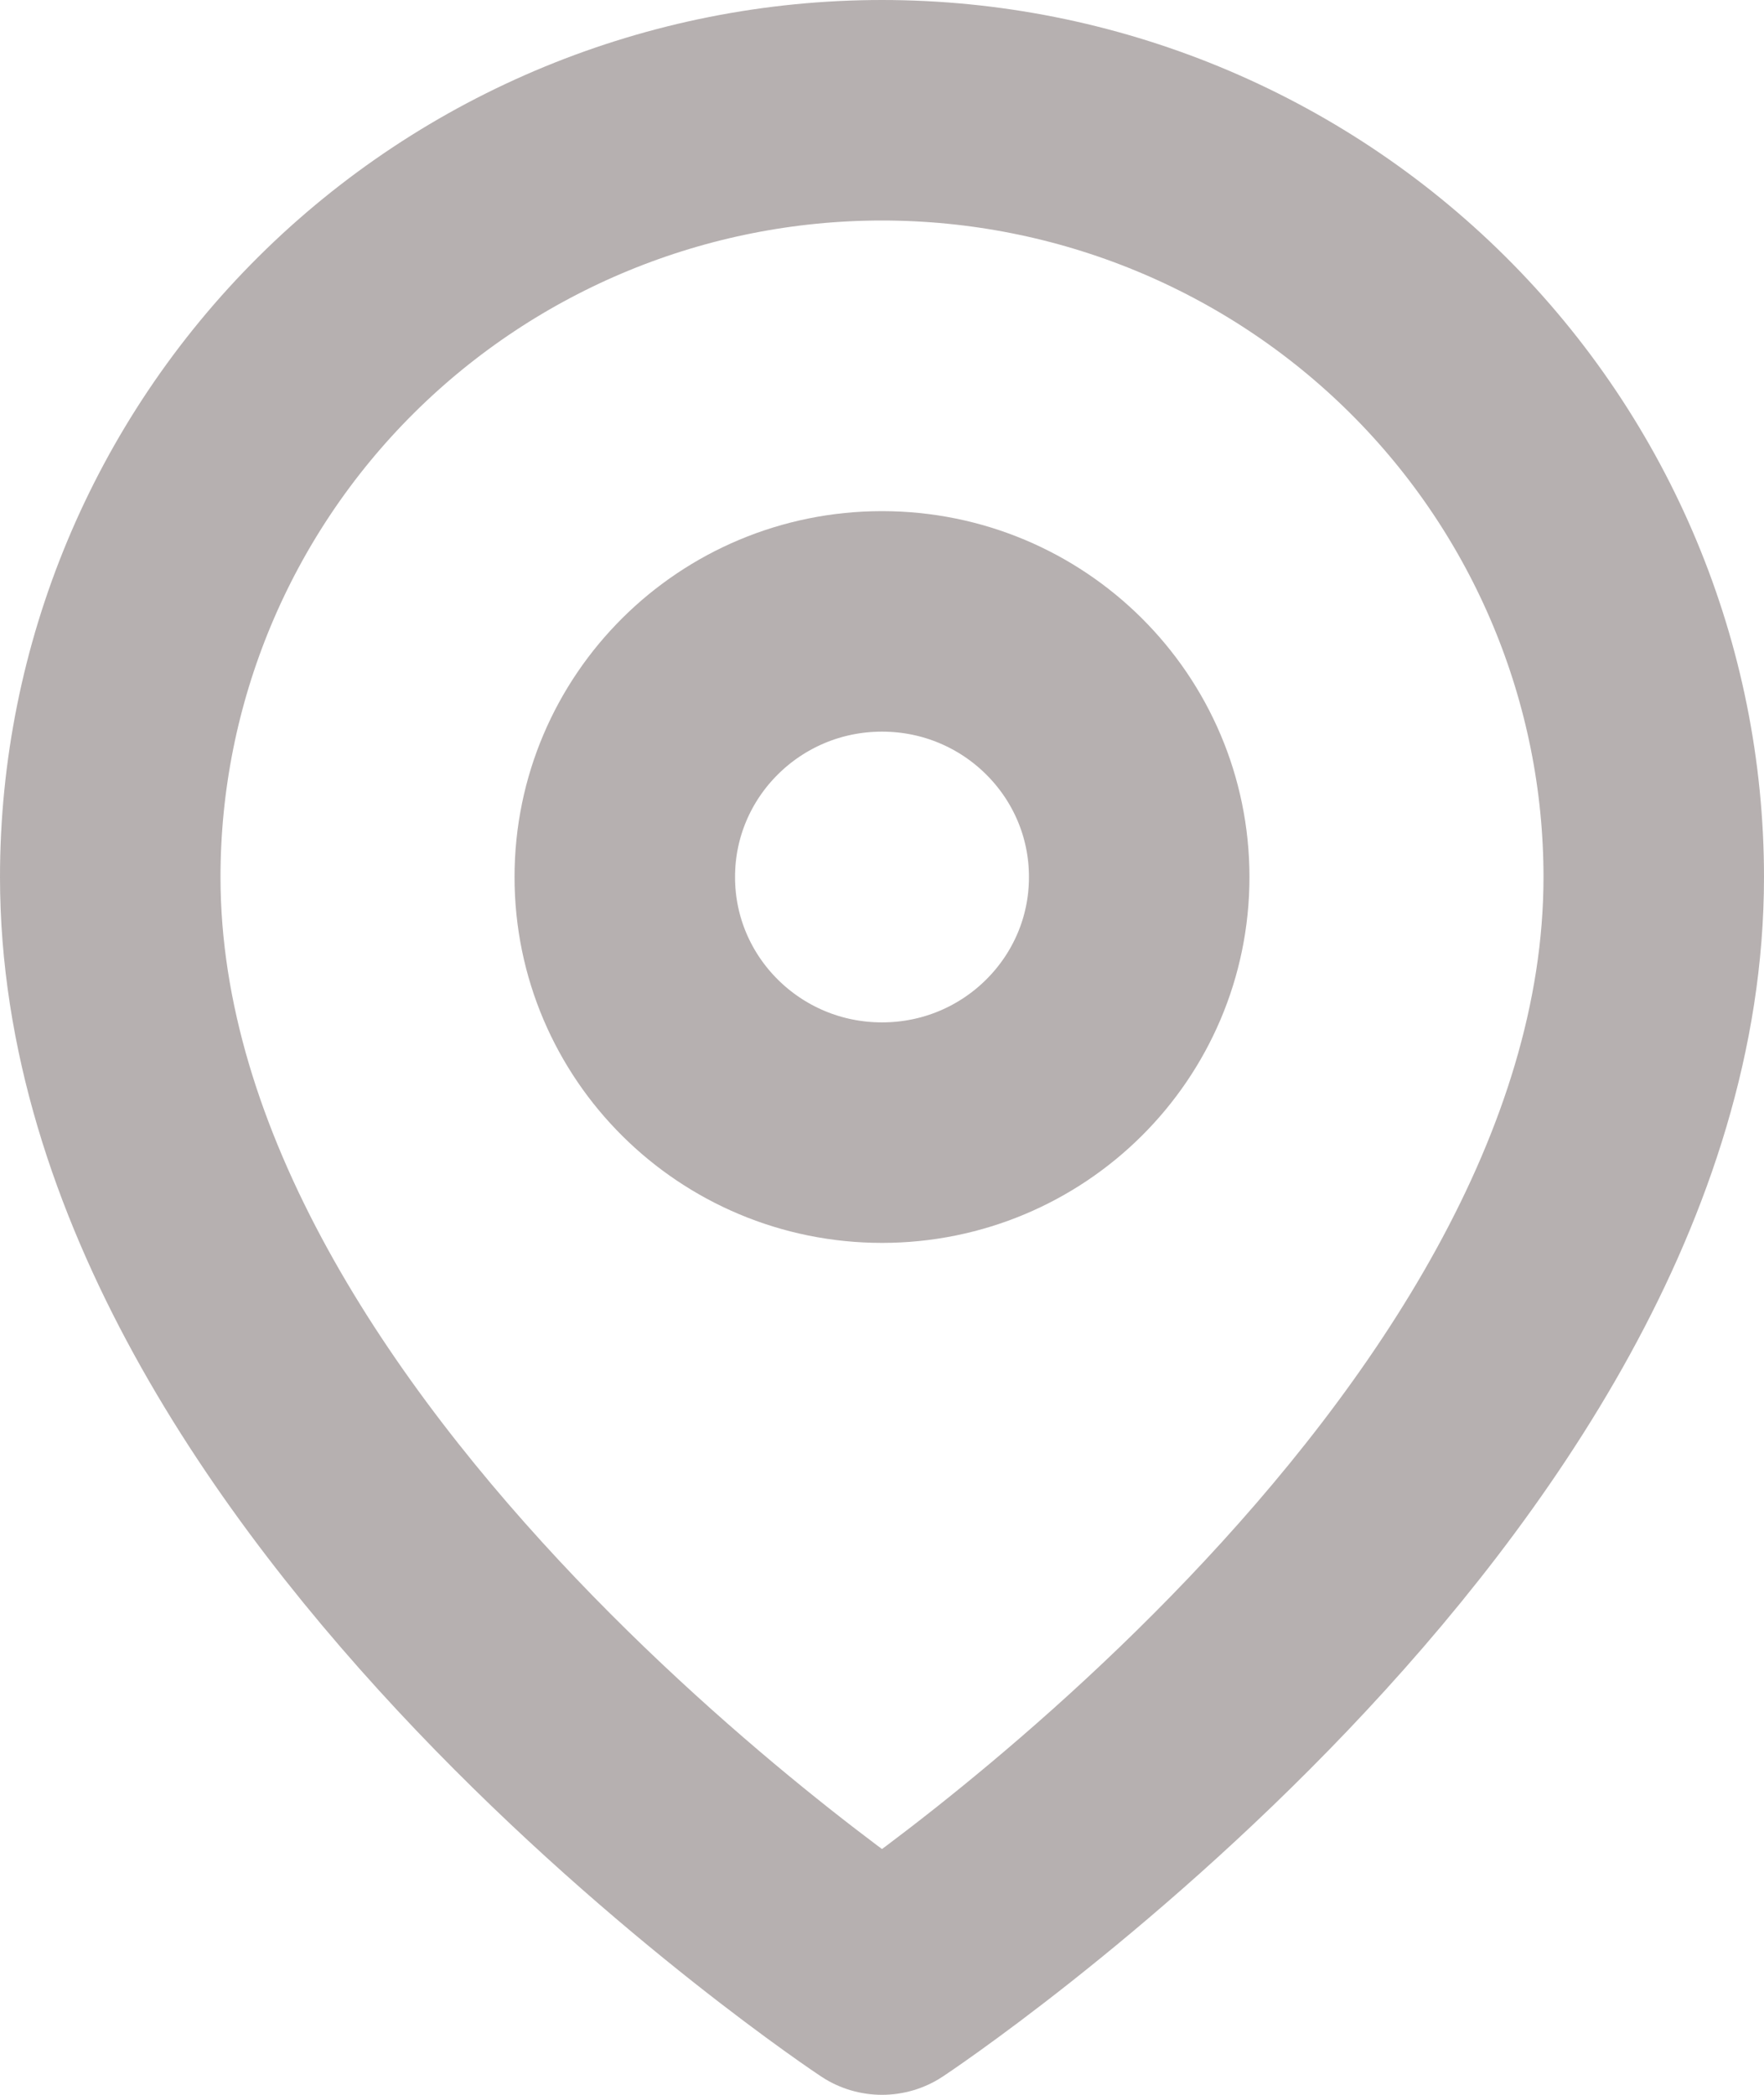
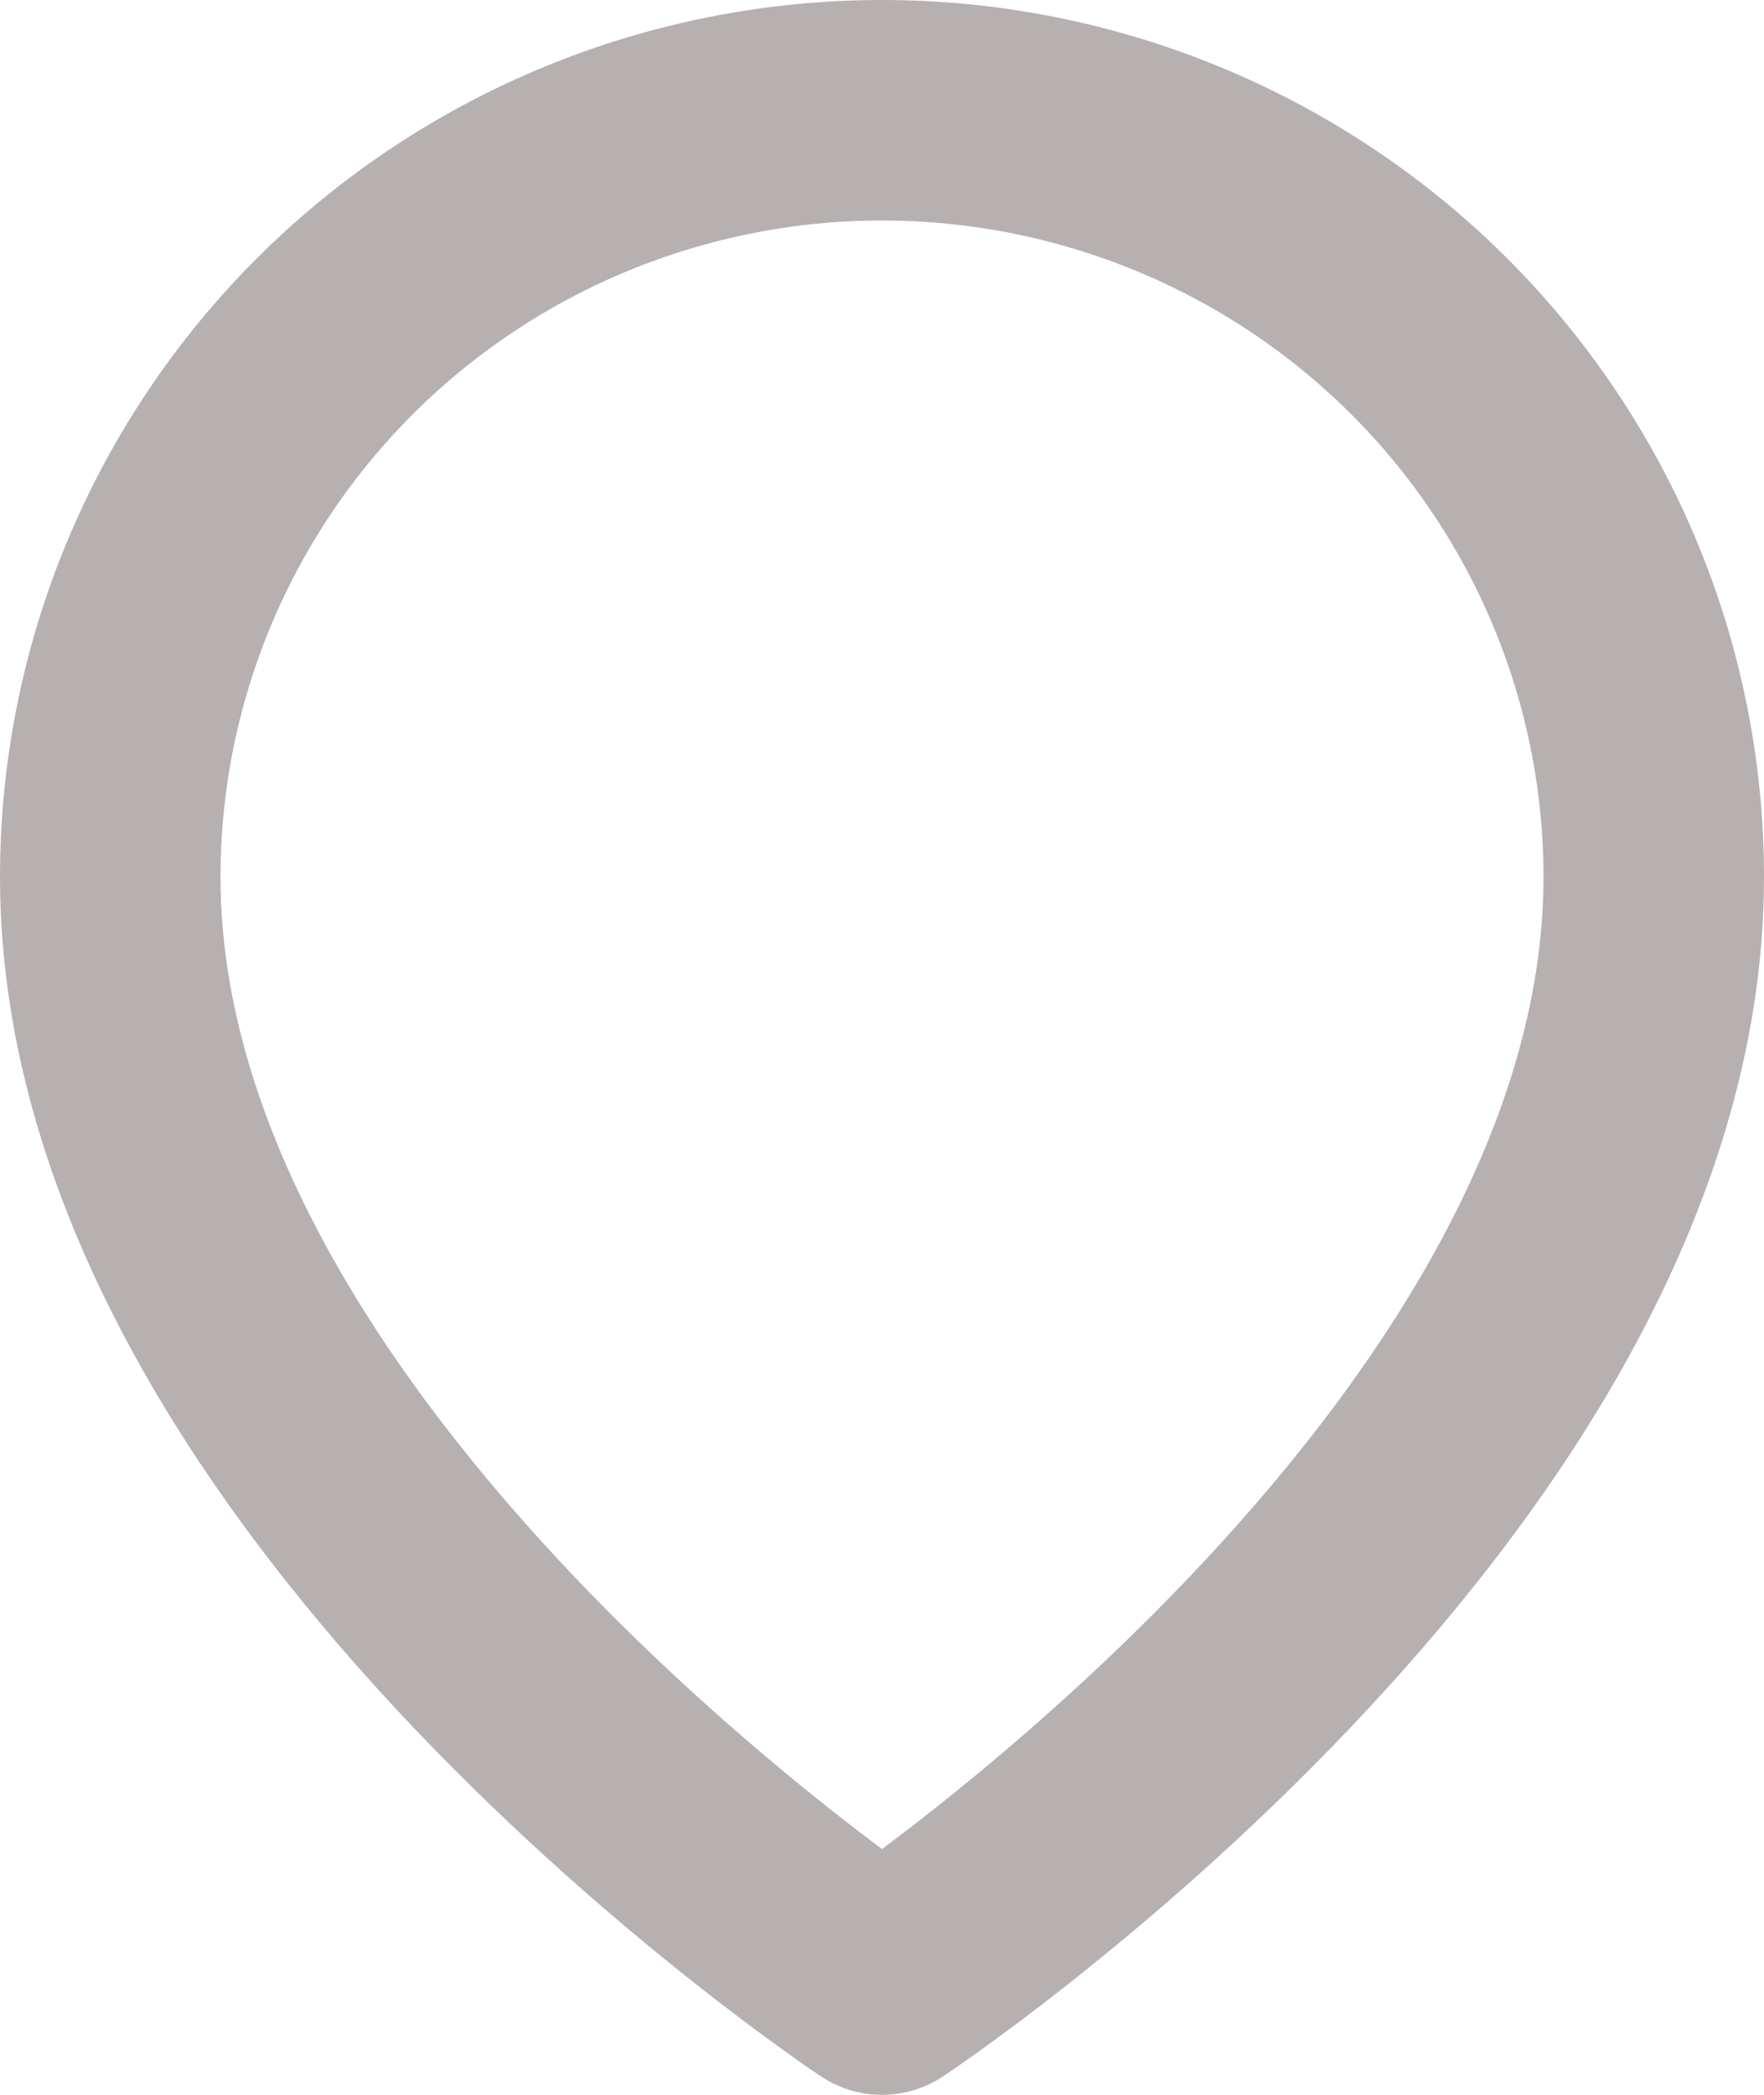
<svg xmlns="http://www.w3.org/2000/svg" width="16" height="19" viewBox="0 0 16 19" fill="none">
  <path d="M15 7.955C15 13.364 8 18 8 18C8 18 1 13.364 1 7.955C1 6.11 1.738 4.341 3.05 3.037C4.363 1.733 6.143 1 8 1C9.857 1 11.637 1.733 12.95 3.037C14.262 4.341 15 6.11 15 7.955Z" stroke="#B6B0B0" stroke-width="2" stroke-linecap="round" stroke-linejoin="round" />
-   <path d="M8 10.273C9.289 10.273 10.333 9.235 10.333 7.955C10.333 6.674 9.289 5.636 8 5.636C6.711 5.636 5.667 6.674 5.667 7.955C5.667 9.235 6.711 10.273 8 10.273Z" stroke="#B6B0B0" stroke-width="2" stroke-linecap="round" stroke-linejoin="round" />
</svg>